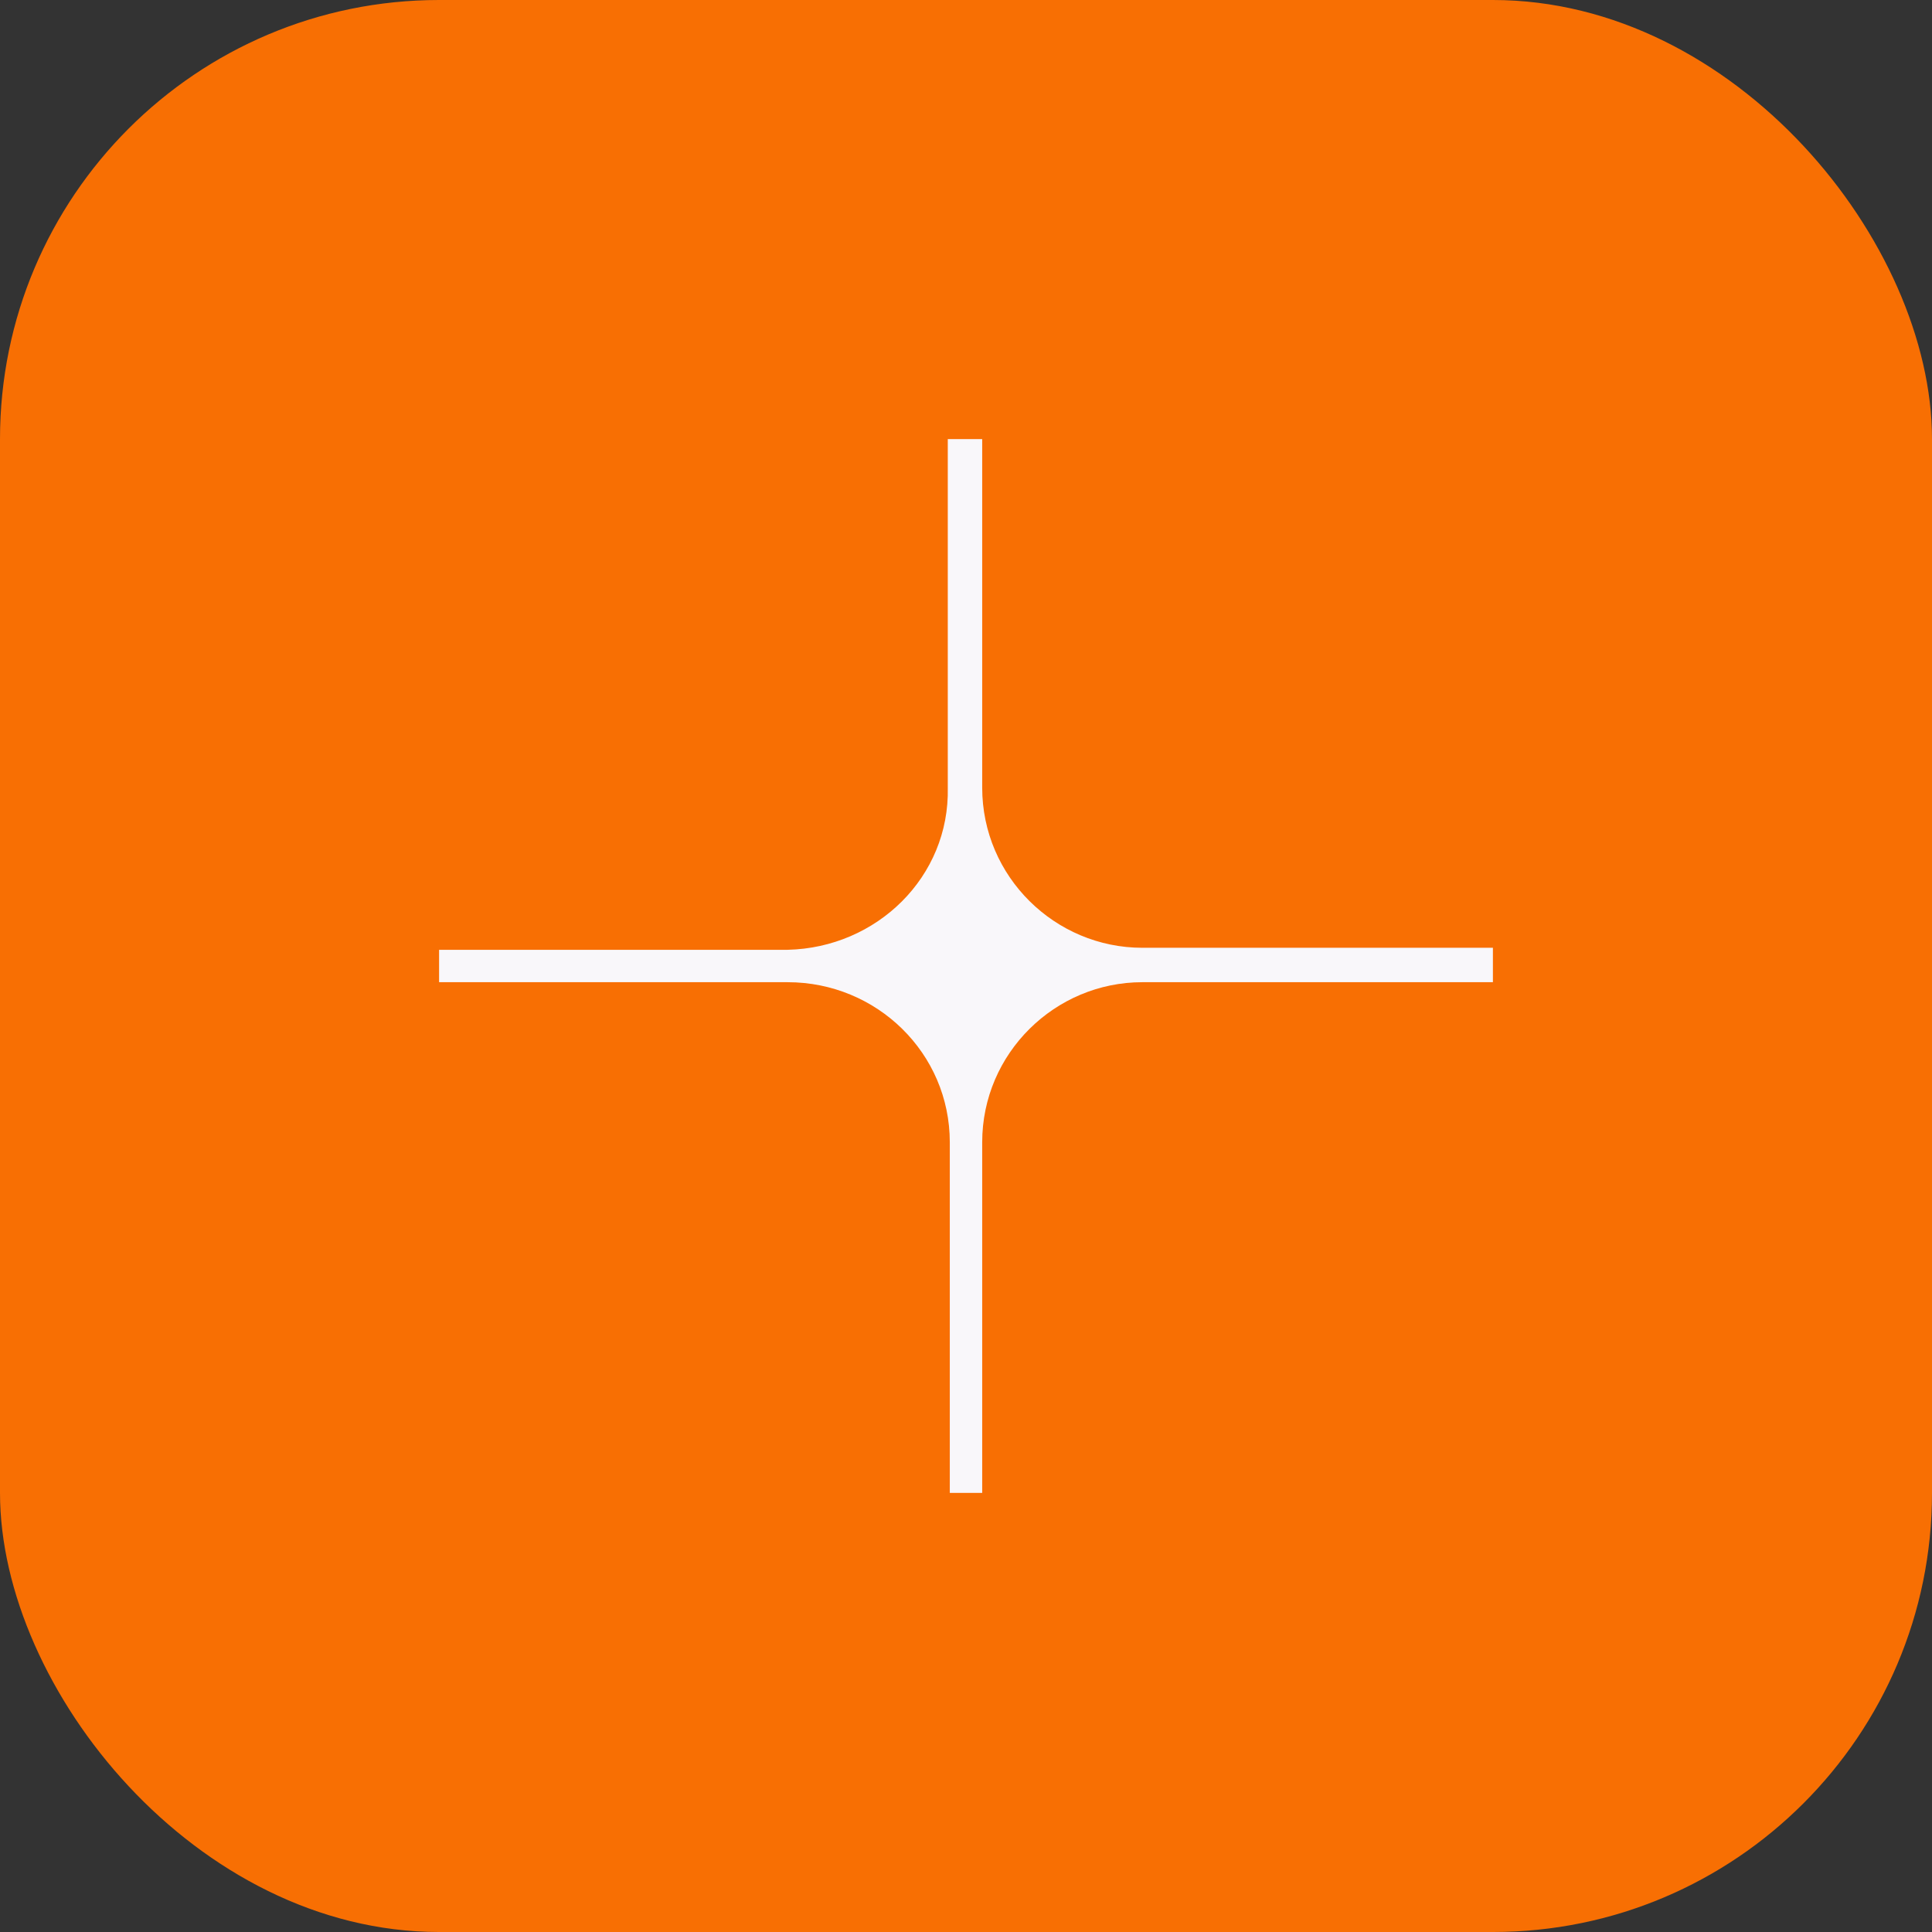
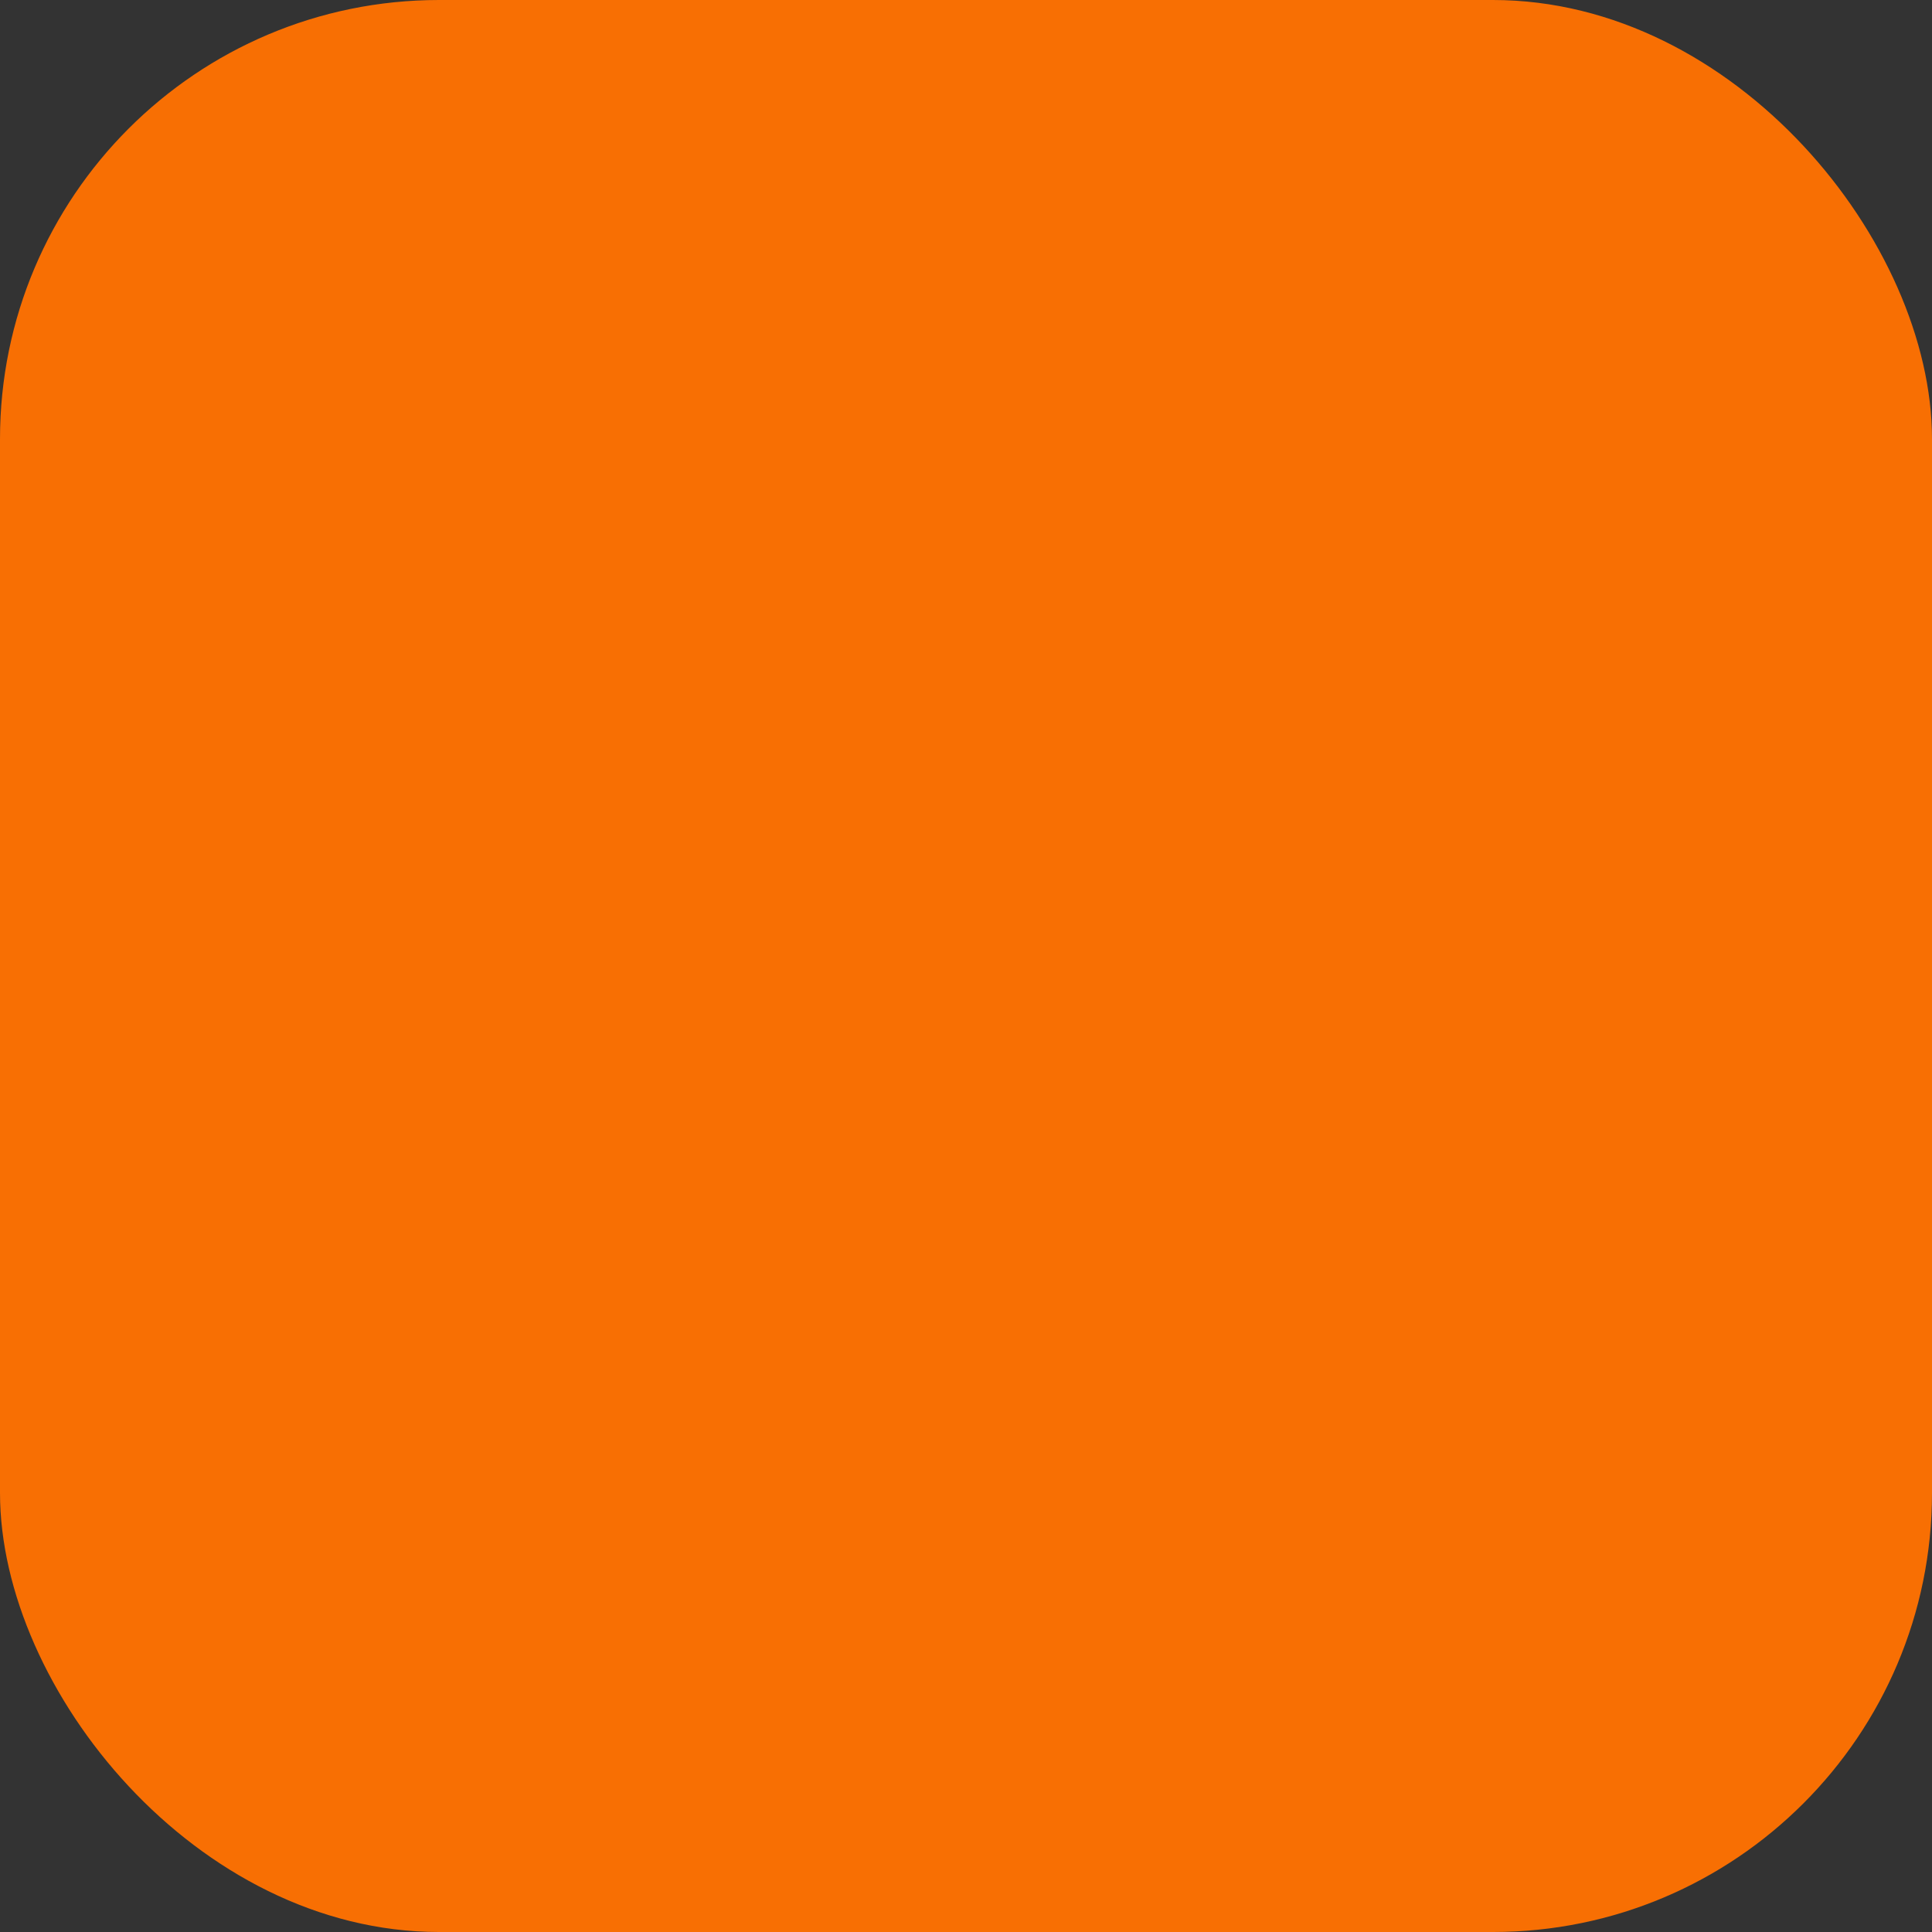
<svg xmlns="http://www.w3.org/2000/svg" width="44" height="44" viewBox="0 0 44 44" fill="none">
  <rect x="0" y="0" width="44" height="44" fill="#333333" stroke="none" />
  <rect width="44" height="44" rx="10" fill="#F86F03" />
-   <path d="M26.015 22.369C24.031 22.369 22.369 23.985 22.369 26.015V34H21.631V26.015C21.631 23.985 19.969 22.369 17.938 22.369H10V21.631H17.938C19.969 21.585 21.631 19.969 21.585 17.938V10H22.369V17.938C22.369 19.969 24.031 21.585 26.015 21.585H34V22.369H26.015Z" fill="#F9F7FA" />
</svg>